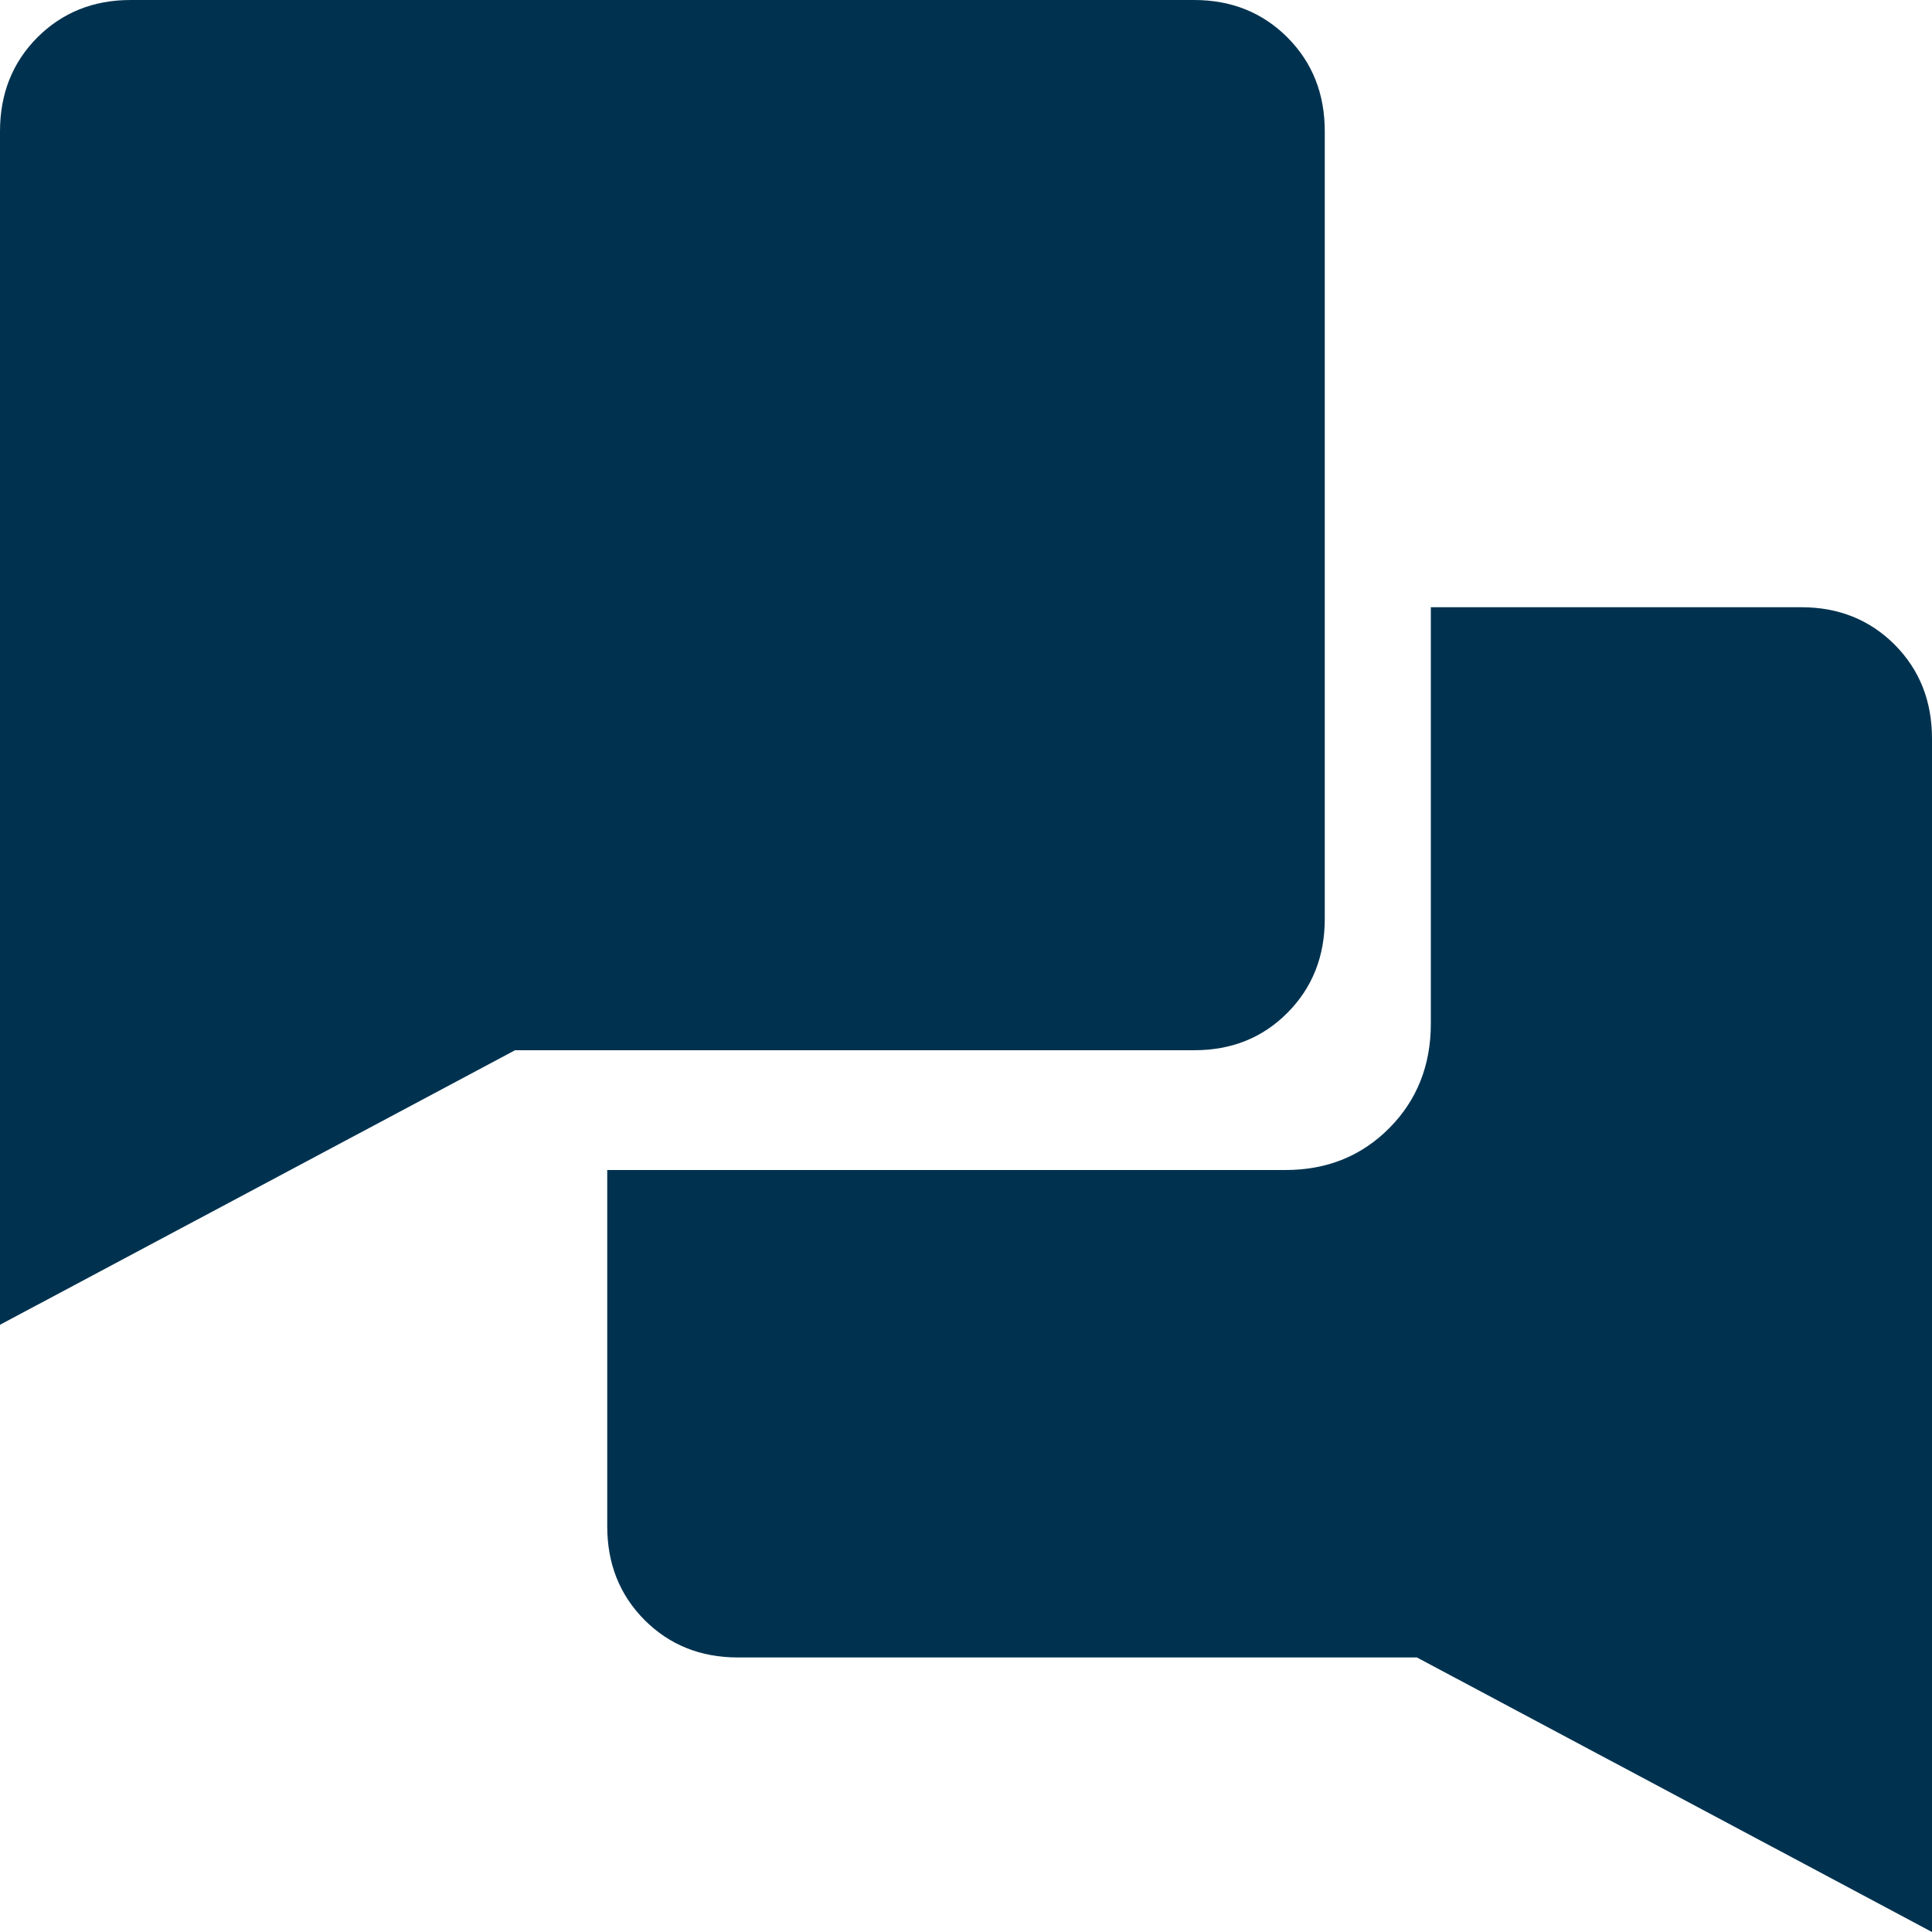
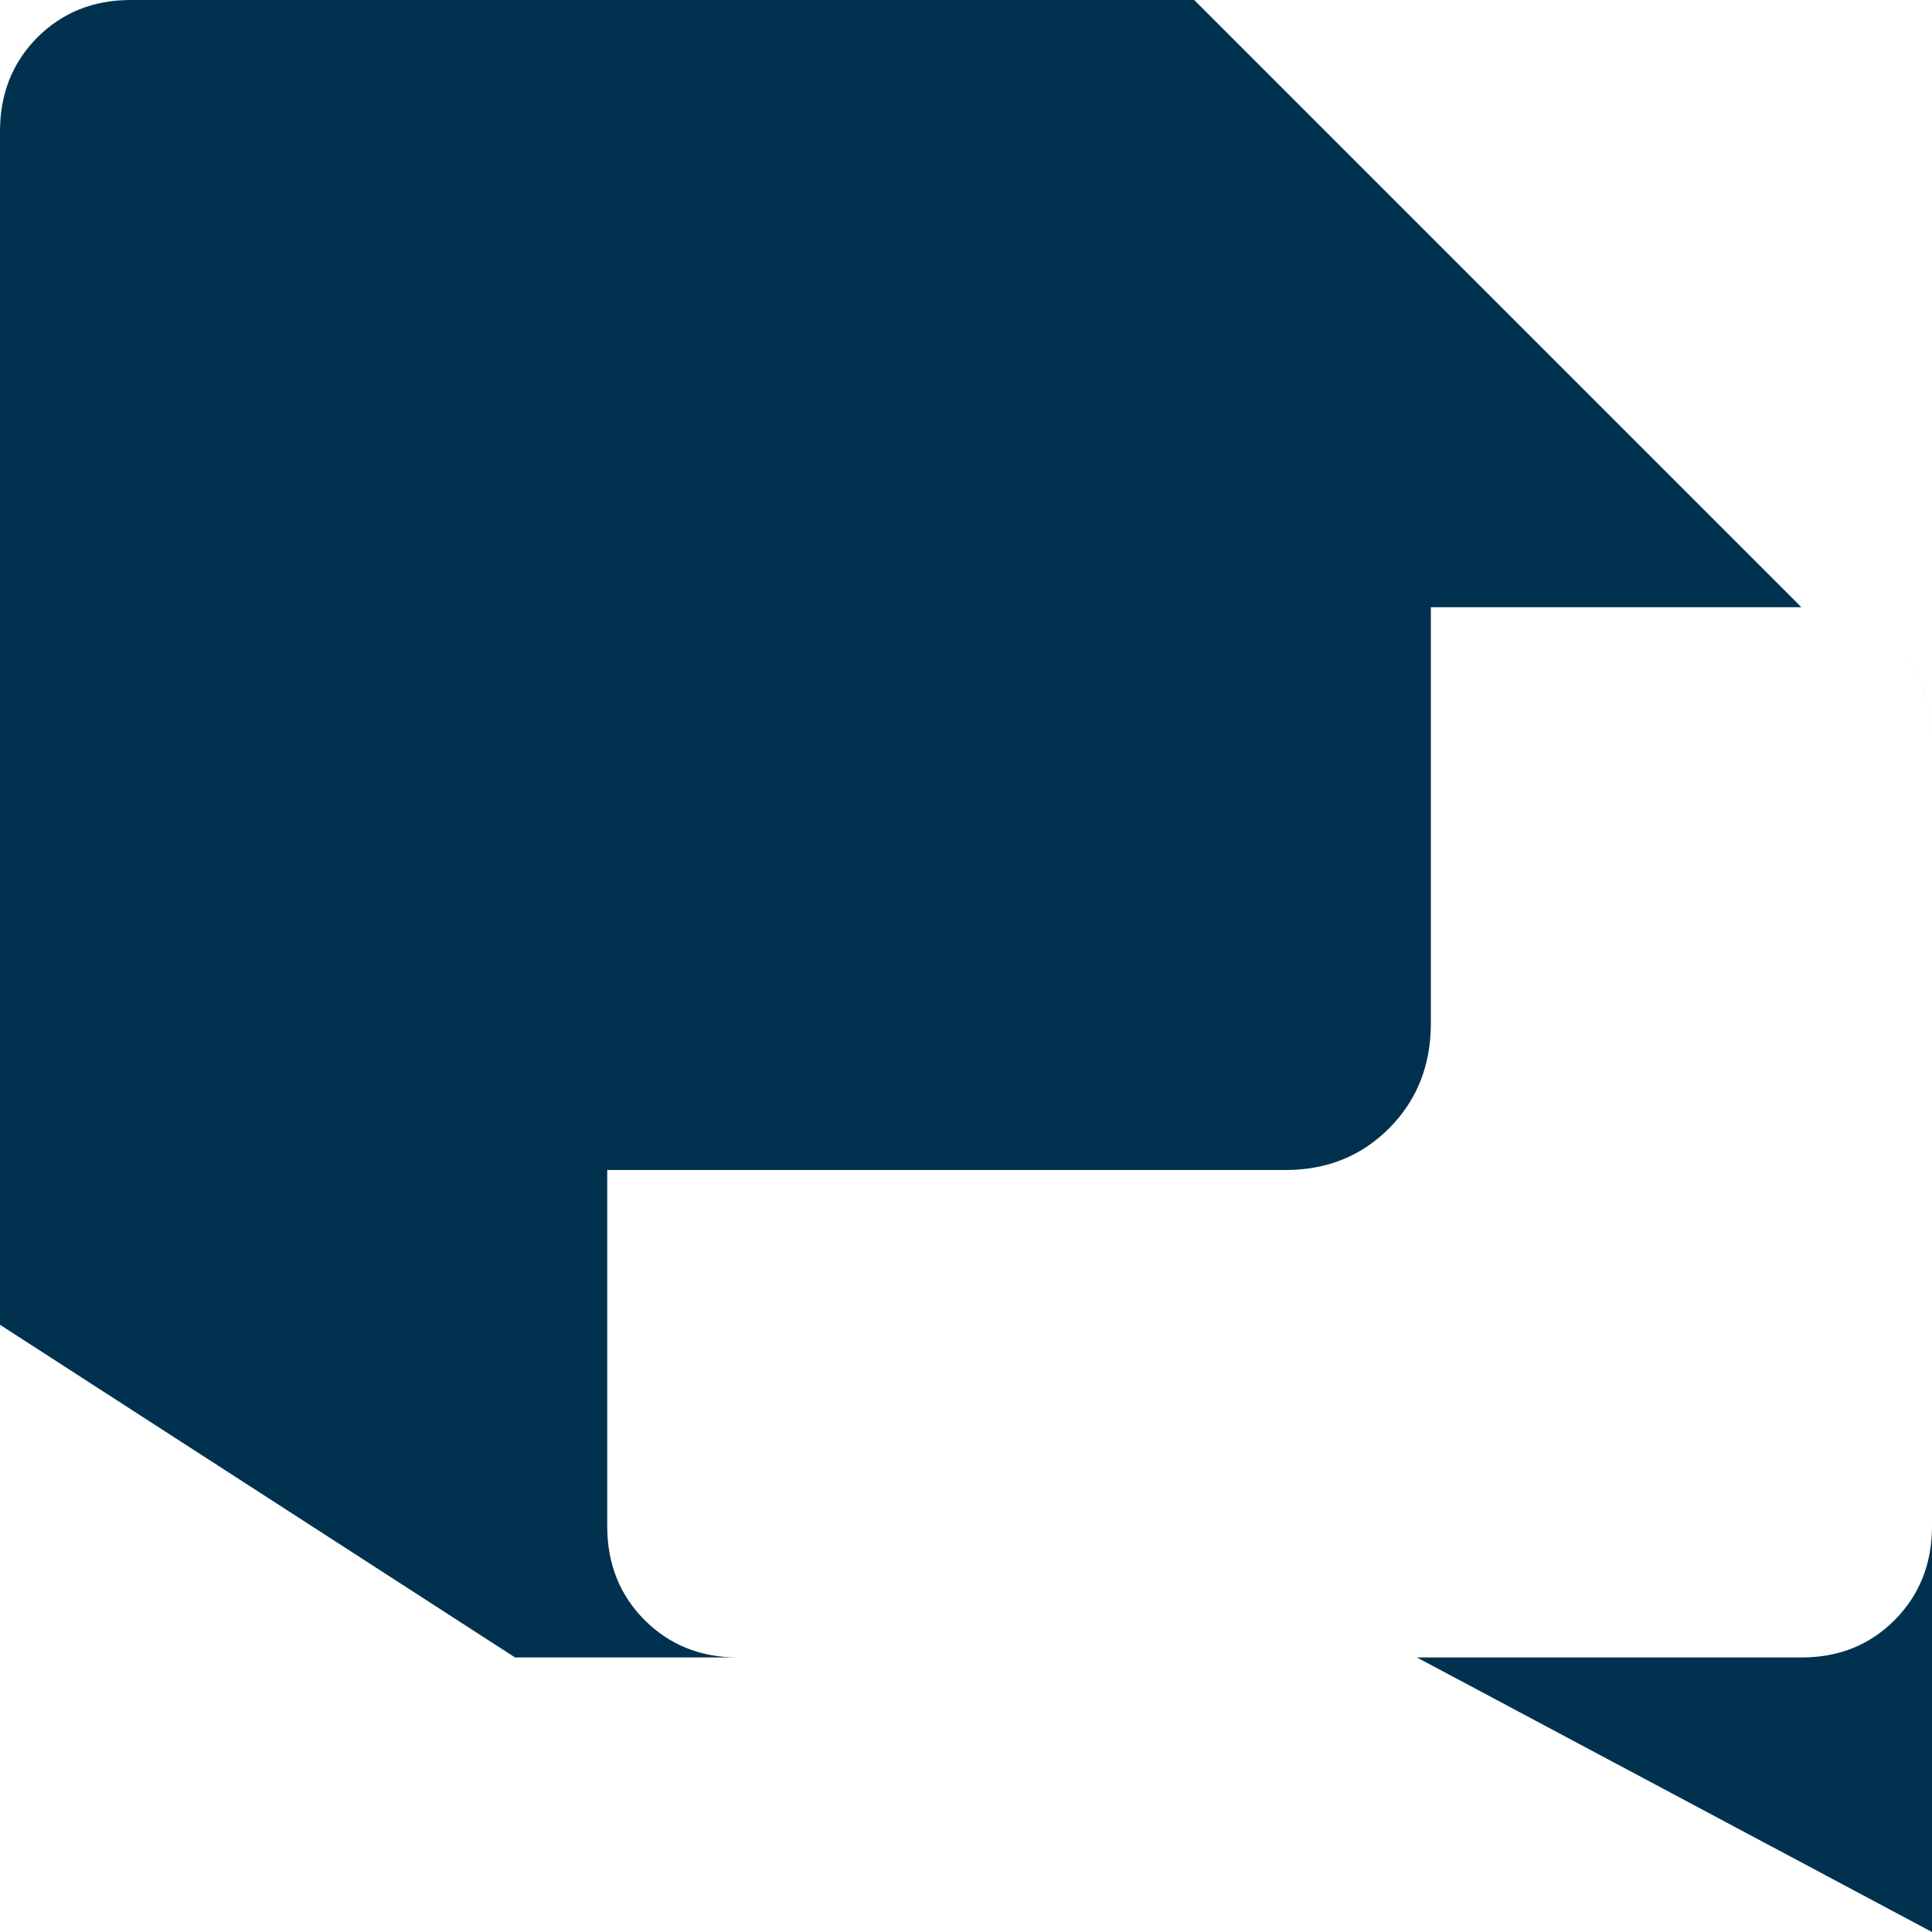
<svg xmlns="http://www.w3.org/2000/svg" id="Ebene_1" version="1.1" width="100" height="100" viewBox="0 0 100 100">
  <defs>
    <style>
      .st0 {
        fill: #00324f;
        fill-rule: evenodd;
      }
    </style>
  </defs>
-   <path id="FMX_Icon_Consulting" class="st0" d="M93.24,31.43c1.93,0,3.54.65,4.83,1.94,1.29,1.3,1.93,2.92,1.93,4.86h0v61.77l-26.66-14.21h-35.15c-1.93,0-3.54-.65-4.83-1.94-1.29-1.3-1.93-2.91-1.93-4.86h0v-18.43h35.1c2.15,0,3.94-.72,5.38-2.17,1.43-1.44,2.15-3.25,2.15-5.41h0v-21.55h19.18ZM61.81,0c1.93,0,3.54.65,4.83,1.94,1.29,1.3,1.93,2.91,1.93,4.86h0v40.76c0,1.94-.64,3.56-1.93,4.86s-2.9,1.94-4.83,1.94H26.66L0,68.57V6.8c0-1.94.64-3.56,1.93-4.86C3.22.65,4.83,0,6.76,0h55.05Z" />
+   <path id="FMX_Icon_Consulting" class="st0" d="M93.24,31.43c1.93,0,3.54.65,4.83,1.94,1.29,1.3,1.93,2.92,1.93,4.86h0v61.77l-26.66-14.21h-35.15c-1.93,0-3.54-.65-4.83-1.94-1.29-1.3-1.93-2.91-1.93-4.86h0v-18.43h35.1c2.15,0,3.94-.72,5.38-2.17,1.43-1.44,2.15-3.25,2.15-5.41h0v-21.55h19.18Zc1.93,0,3.54.65,4.83,1.94,1.29,1.3,1.93,2.91,1.93,4.86h0v40.76c0,1.94-.64,3.56-1.93,4.86s-2.9,1.94-4.83,1.94H26.66L0,68.57V6.8c0-1.94.64-3.56,1.93-4.86C3.22.65,4.83,0,6.76,0h55.05Z" />
</svg>